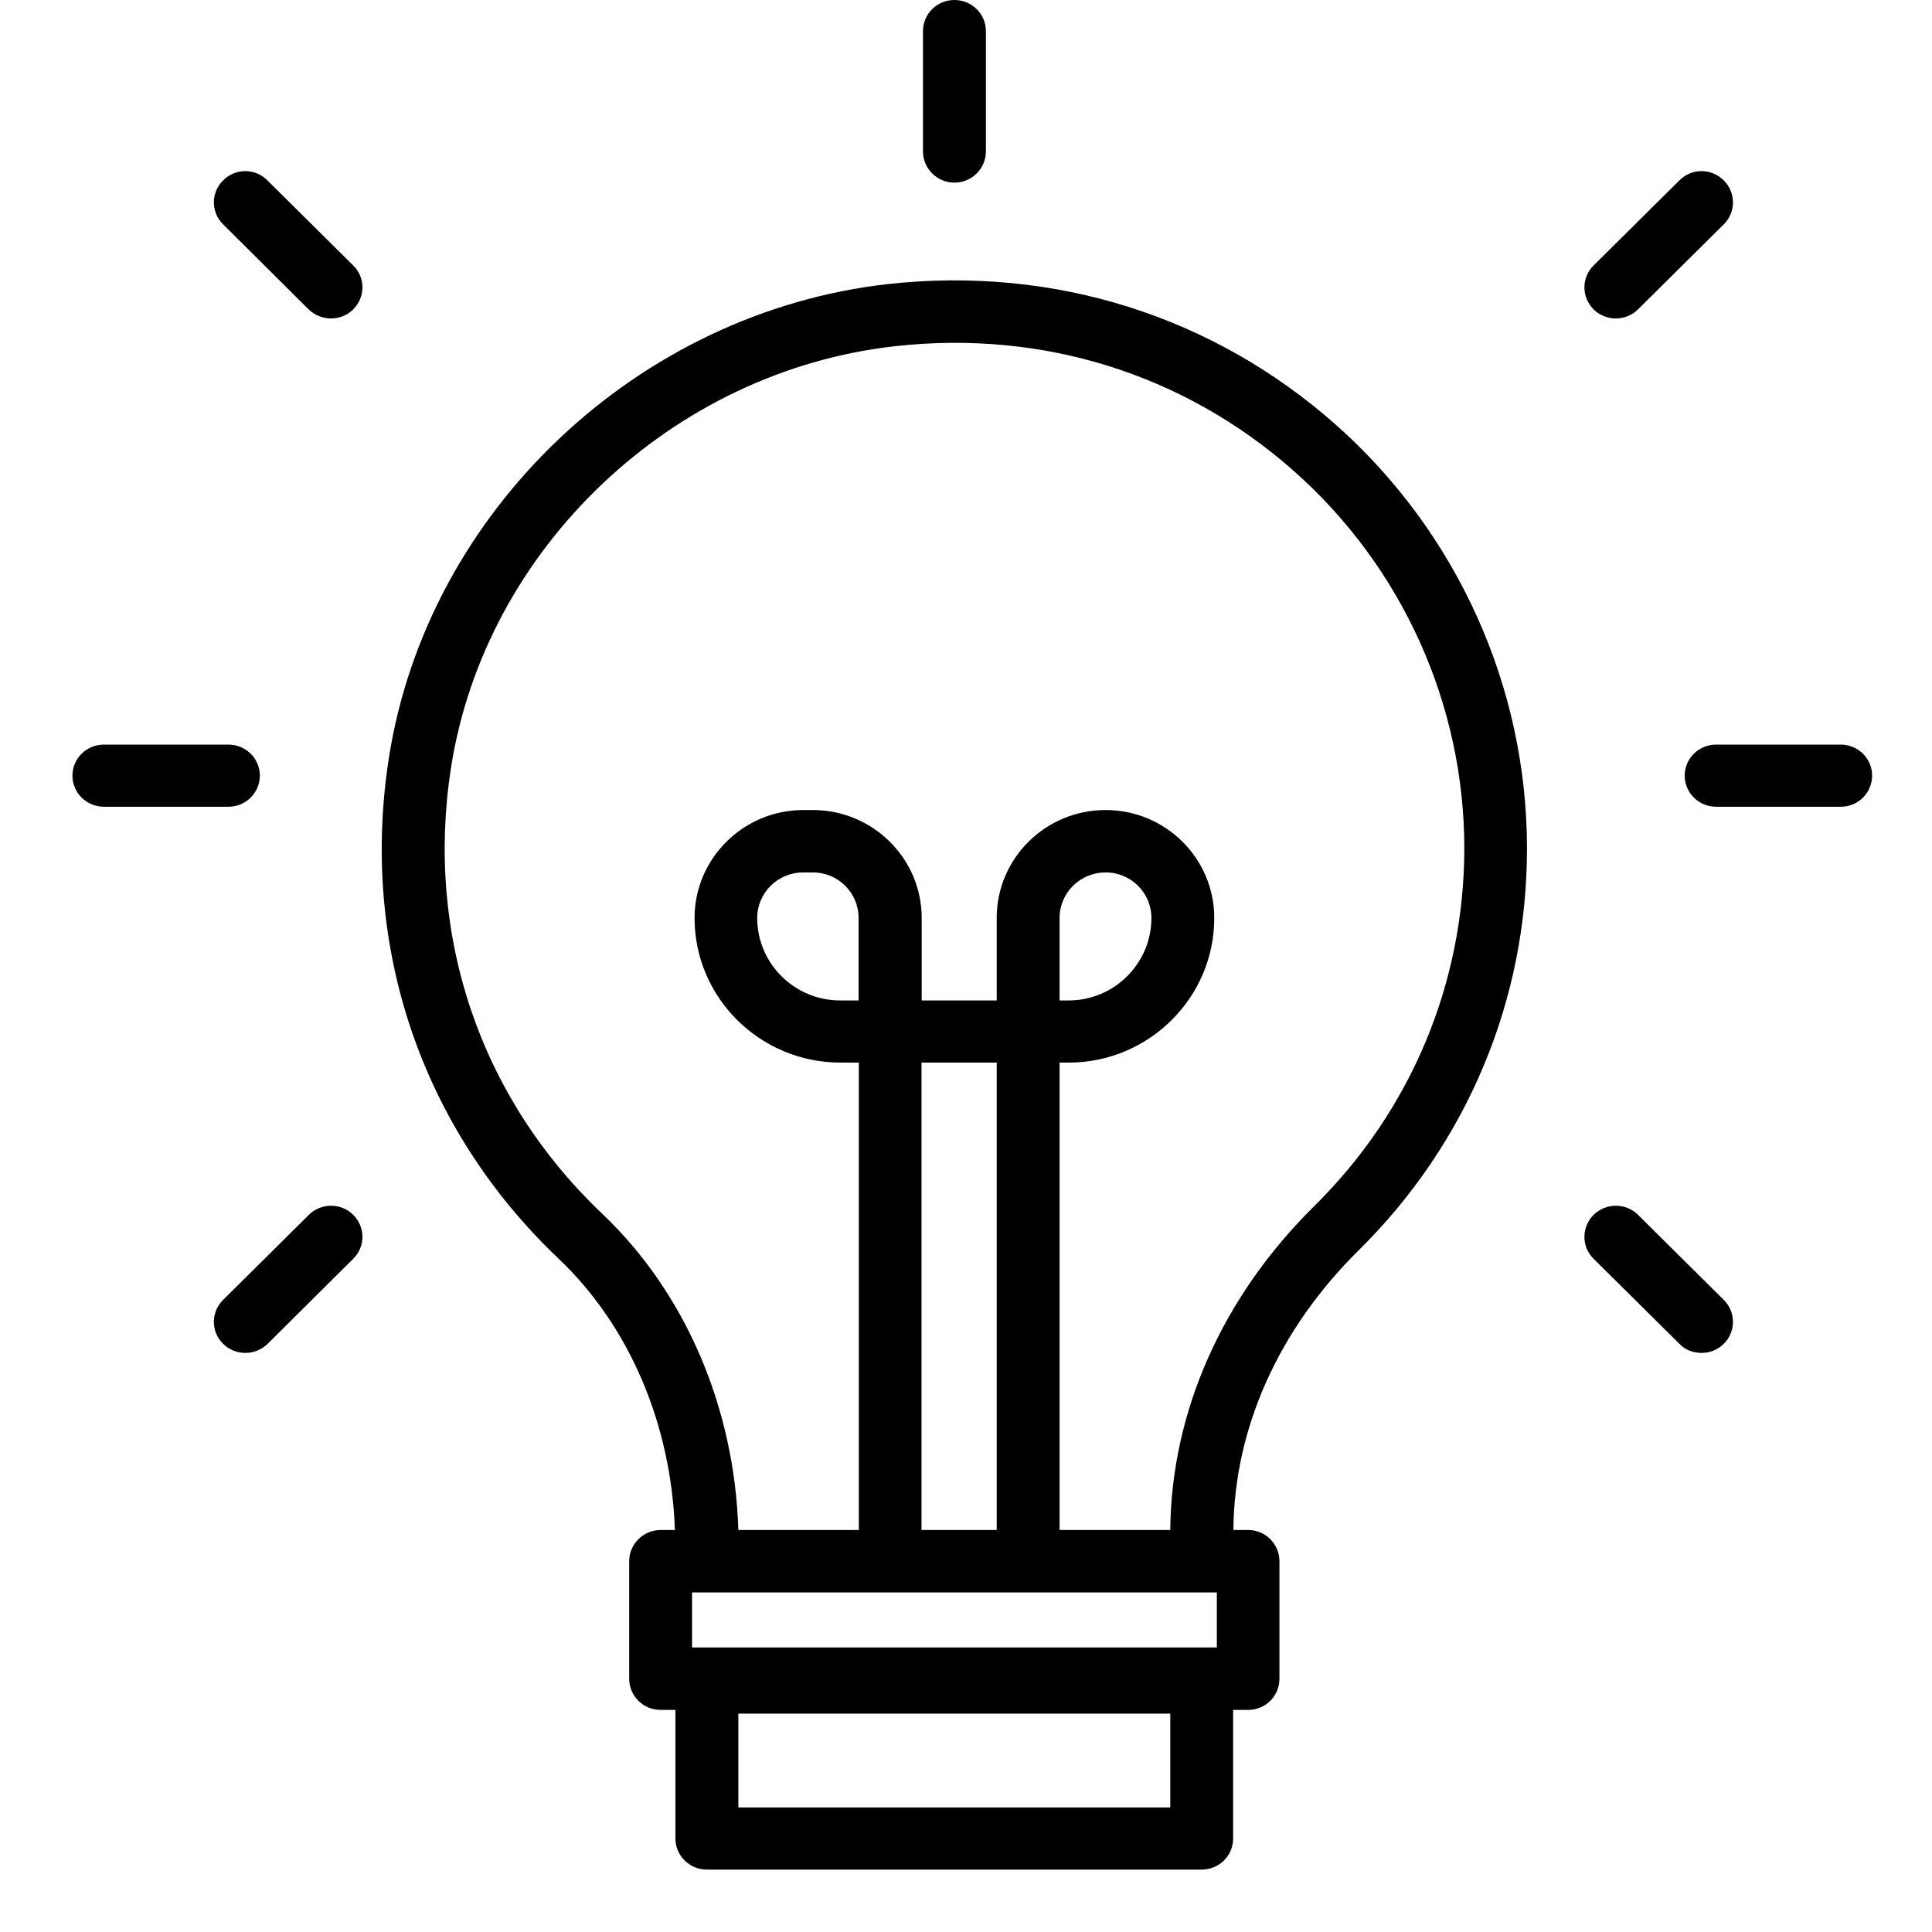
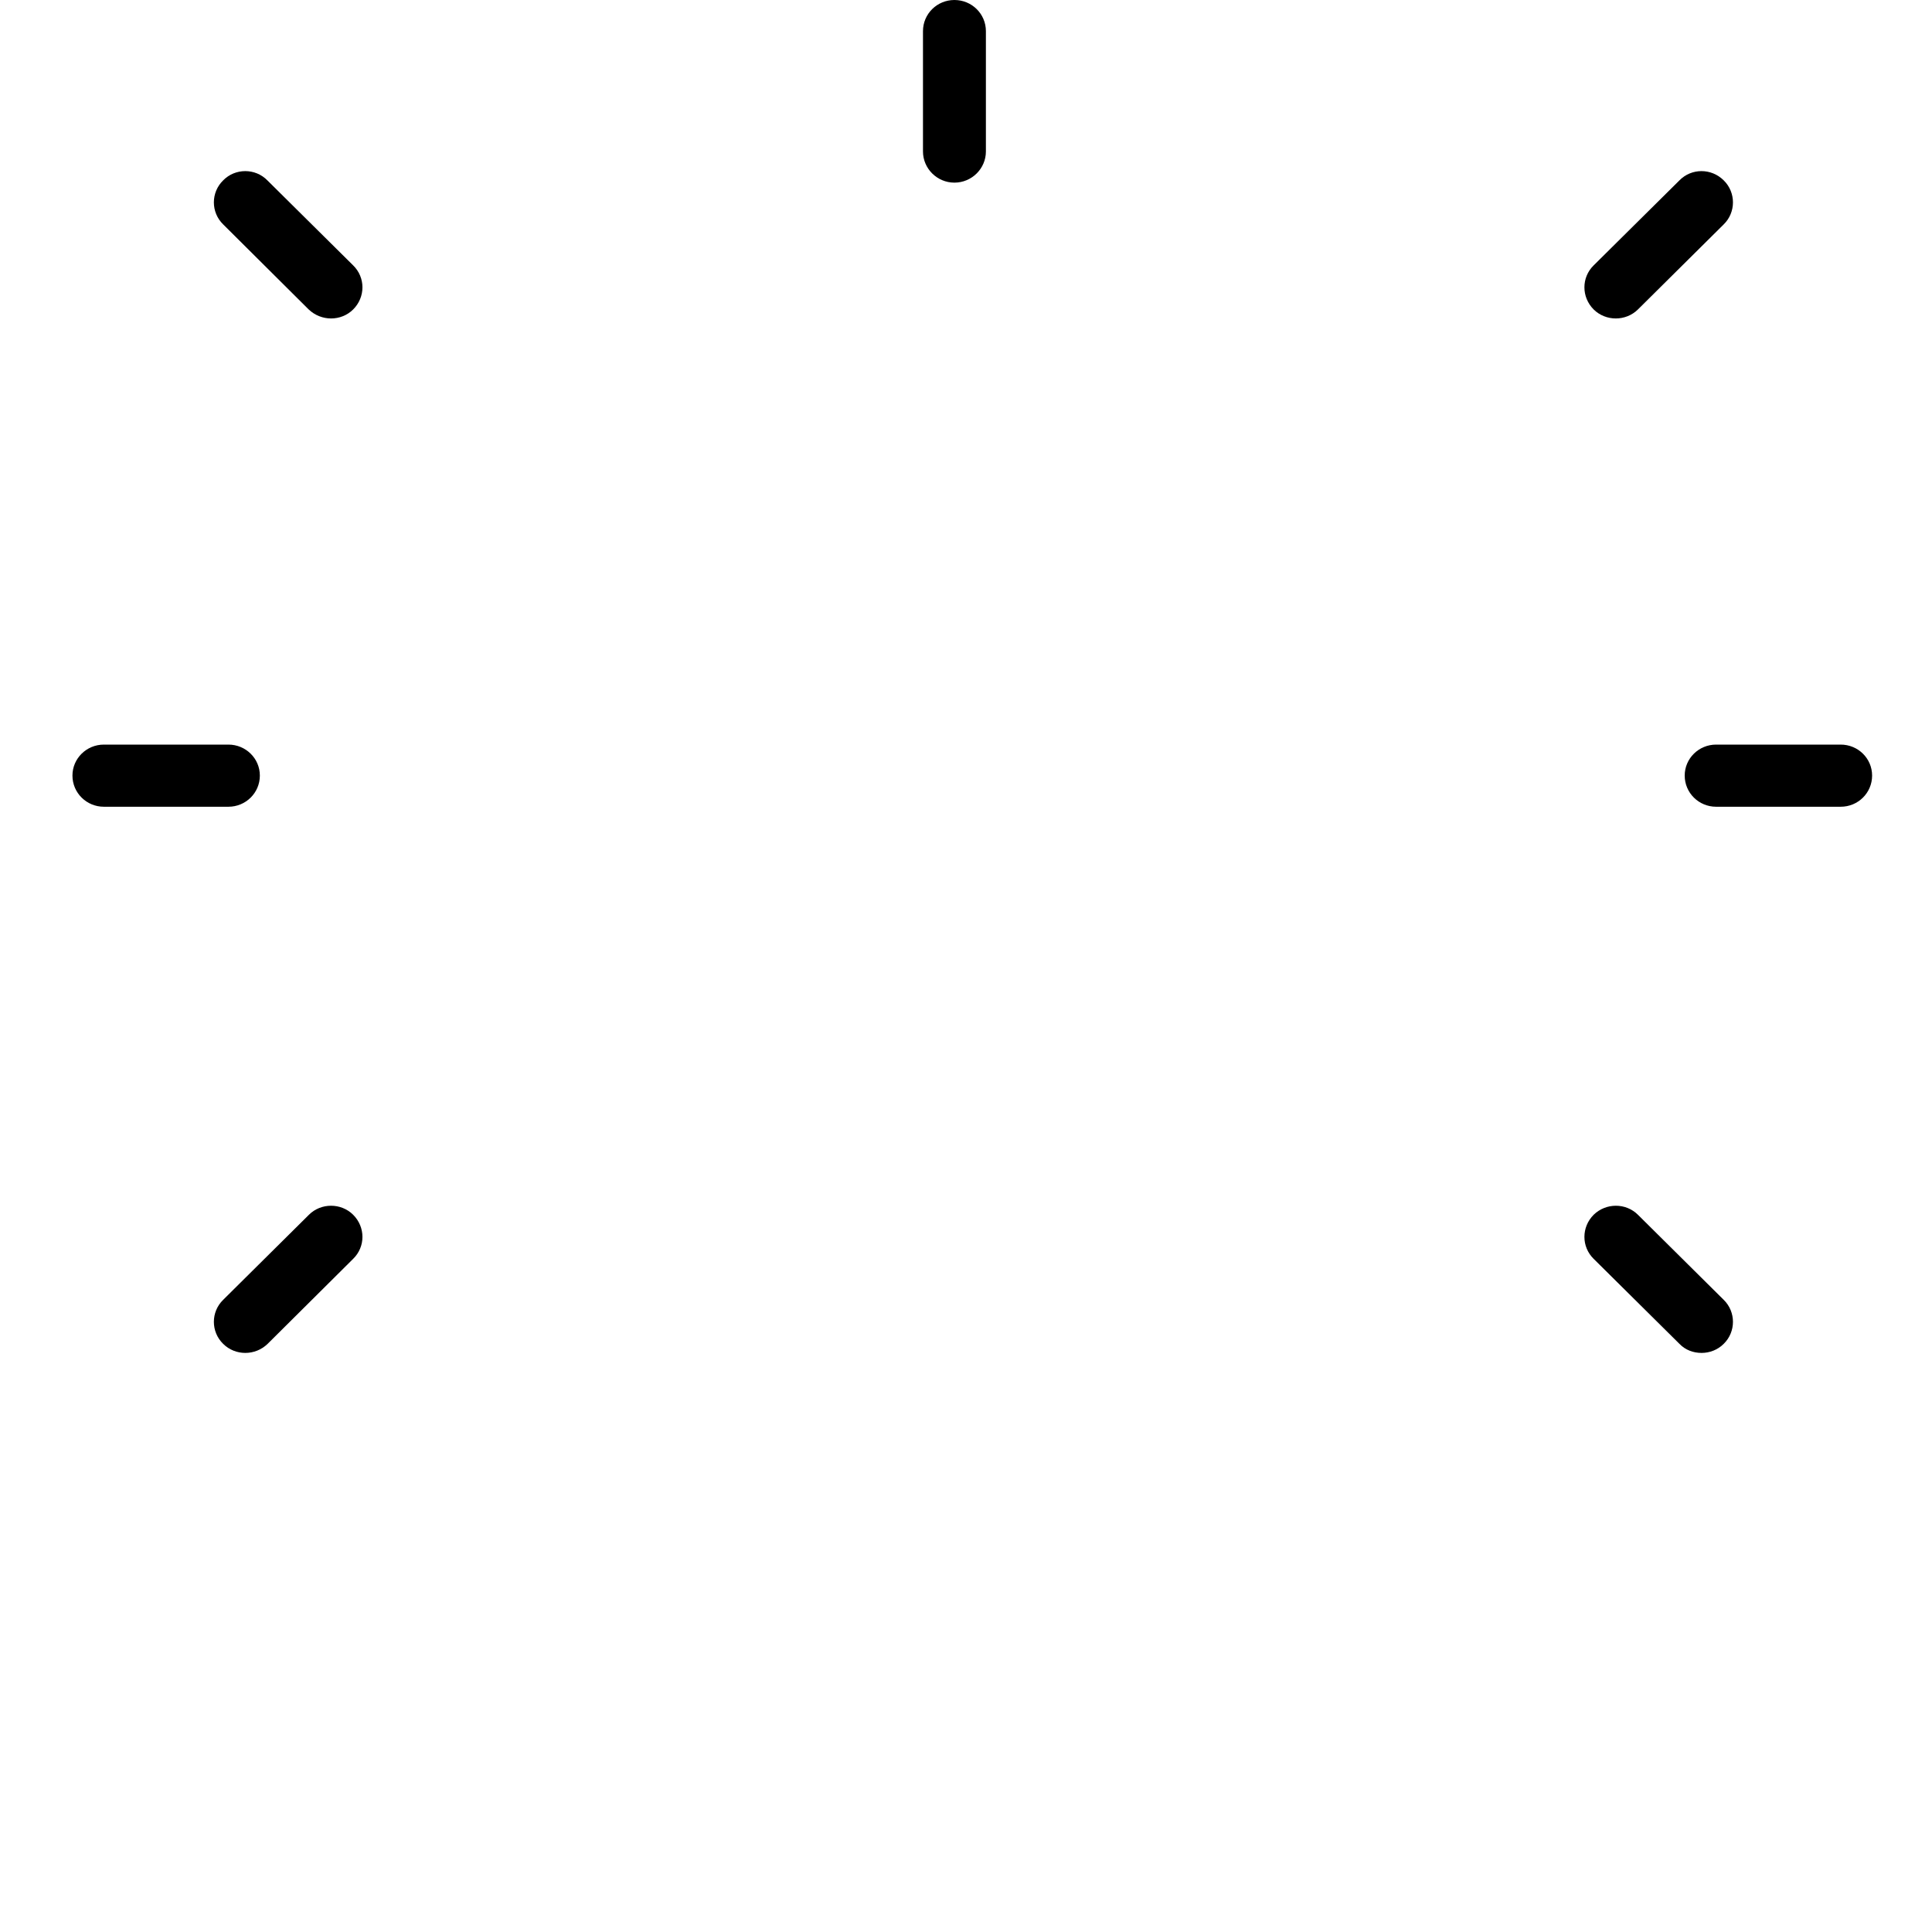
<svg xmlns="http://www.w3.org/2000/svg" width="40" zoomAndPan="magnify" viewBox="0 0 30 30" height="40" preserveAspectRatio="xMidYMid meet" version="1.2">
  <defs>
    <clipPath id="81abe91b78">
      <path d="M 5 4 L 24 4 L 24 29.031 L 5 29.031 Z M 5 4 " />
    </clipPath>
    <clipPath id="b1bf2dcc91">
      <path d="M 26 11 L 29.266 11 L 29.266 13 L 26 13 Z M 26 11 " />
    </clipPath>
  </defs>
  <g id="d7ac4d9532">
    <g clip-rule="nonzero" clip-path="url(#81abe91b78)">
-       <path style=" stroke:none;fill-rule:nonzero;fill:#000000;fill-opacity:1;" d="M 20.746 6.598 C 18.836 4.906 16.367 4.129 13.797 4.41 C 9.898 4.844 6.637 7.938 6.039 11.766 C 5.582 14.688 6.543 17.52 8.672 19.543 C 9.773 20.586 10.422 22.113 10.48 23.758 L 10.258 23.758 C 9.988 23.758 9.77 23.977 9.77 24.242 L 9.77 26.066 C 9.77 26.336 9.988 26.551 10.258 26.551 L 10.488 26.551 L 10.488 28.547 C 10.488 28.816 10.707 29.031 10.977 29.031 L 18.66 29.031 C 18.93 29.031 19.148 28.816 19.148 28.547 L 19.148 26.551 L 19.383 26.551 C 19.652 26.551 19.867 26.336 19.867 26.066 L 19.867 24.242 C 19.867 23.977 19.652 23.758 19.383 23.758 L 19.152 23.758 C 19.164 22.184 19.852 20.645 21.094 19.418 C 22.781 17.754 23.711 15.535 23.711 13.176 C 23.711 10.668 22.629 8.27 20.746 6.598 Z M 18.172 28.066 L 11.465 28.066 L 11.465 26.609 L 18.172 26.609 Z M 13.336 15.535 L 13.047 15.535 C 12.336 15.535 11.758 14.961 11.758 14.254 C 11.758 13.863 12.078 13.547 12.473 13.547 L 12.621 13.547 C 13.016 13.547 13.332 13.863 13.332 14.254 L 13.332 15.535 Z M 15.477 23.758 L 14.309 23.758 L 14.309 16.5 L 15.477 16.5 Z M 18.895 24.727 L 18.895 25.582 L 10.746 25.582 L 10.746 24.727 Z M 20.406 18.73 C 18.977 20.141 18.188 21.926 18.172 23.758 L 16.453 23.758 L 16.453 16.5 L 16.594 16.5 C 17.84 16.5 18.855 15.492 18.855 14.254 C 18.855 13.328 18.098 12.578 17.168 12.578 C 16.234 12.578 15.477 13.328 15.477 14.254 L 15.477 15.535 L 14.312 15.535 L 14.312 14.254 C 14.312 13.332 13.555 12.578 12.621 12.578 L 12.473 12.578 C 11.543 12.578 10.785 13.332 10.785 14.254 C 10.785 15.492 11.801 16.5 13.051 16.5 L 13.336 16.5 L 13.336 23.758 L 11.465 23.758 C 11.406 21.852 10.641 20.07 9.348 18.844 C 7.453 17.043 6.598 14.52 7.004 11.914 C 7.539 8.508 10.441 5.758 13.906 5.375 C 16.199 5.121 18.398 5.812 20.098 7.32 C 21.777 8.809 22.738 10.945 22.738 13.176 C 22.734 15.277 21.906 17.25 20.406 18.73 Z M 16.453 15.535 L 16.453 14.254 C 16.453 13.863 16.773 13.547 17.168 13.547 C 17.562 13.547 17.879 13.863 17.879 14.254 C 17.879 14.961 17.301 15.535 16.594 15.535 Z M 16.453 15.535 " />
-     </g>
+       </g>
    <path style=" stroke:none;fill-rule:nonzero;fill:#000000;fill-opacity:1;" d="M 14.82 2.836 C 15.09 2.836 15.309 2.617 15.309 2.352 L 15.309 0.484 C 15.309 0.215 15.09 0 14.82 0 C 14.551 0 14.332 0.215 14.332 0.484 L 14.332 2.352 C 14.332 2.617 14.551 2.836 14.82 2.836 Z M 14.82 2.836 " />
    <path style=" stroke:none;fill-rule:nonzero;fill:#000000;fill-opacity:1;" d="M 4.152 2.801 C 3.965 2.609 3.652 2.609 3.465 2.801 C 3.273 2.988 3.273 3.297 3.465 3.484 L 4.793 4.805 C 4.891 4.898 5.016 4.945 5.141 4.945 C 5.266 4.945 5.391 4.898 5.484 4.805 C 5.676 4.613 5.676 4.309 5.484 4.121 Z M 4.152 2.801 " />
    <path style=" stroke:none;fill-rule:nonzero;fill:#000000;fill-opacity:1;" d="M 25.09 4.945 C 25.215 4.945 25.34 4.898 25.434 4.805 L 26.766 3.484 C 26.957 3.297 26.957 2.988 26.766 2.801 C 26.574 2.609 26.266 2.609 26.078 2.801 L 24.746 4.121 C 24.555 4.309 24.555 4.613 24.746 4.805 C 24.84 4.898 24.965 4.945 25.09 4.945 Z M 25.09 4.945 " />
    <path style=" stroke:none;fill-rule:nonzero;fill:#000000;fill-opacity:1;" d="M 4.797 18.863 L 3.465 20.184 C 3.273 20.371 3.273 20.68 3.465 20.867 C 3.559 20.961 3.684 21.008 3.809 21.008 C 3.934 21.008 4.059 20.961 4.156 20.867 L 5.484 19.547 C 5.676 19.359 5.676 19.055 5.484 18.863 C 5.297 18.676 4.984 18.676 4.797 18.863 Z M 4.797 18.863 " />
    <path style=" stroke:none;fill-rule:nonzero;fill:#000000;fill-opacity:1;" d="M 25.434 18.863 C 25.246 18.676 24.938 18.676 24.746 18.863 C 24.555 19.055 24.555 19.359 24.746 19.547 L 26.078 20.867 C 26.172 20.965 26.297 21.008 26.422 21.008 C 26.547 21.008 26.672 20.961 26.766 20.867 C 26.957 20.68 26.957 20.371 26.766 20.184 Z M 25.434 18.863 " />
    <path style=" stroke:none;fill-rule:nonzero;fill:#000000;fill-opacity:1;" d="M 4.035 12.043 C 4.035 11.777 3.816 11.562 3.547 11.562 L 1.613 11.562 C 1.344 11.562 1.125 11.777 1.125 12.043 C 1.125 12.312 1.344 12.527 1.613 12.527 L 3.547 12.527 C 3.816 12.527 4.035 12.312 4.035 12.043 Z M 4.035 12.043 " />
    <g clip-rule="nonzero" clip-path="url(#b1bf2dcc91)">
      <path style=" stroke:none;fill-rule:nonzero;fill:#000000;fill-opacity:1;" d="M 28.582 11.562 L 26.648 11.562 C 26.379 11.562 26.16 11.777 26.16 12.043 C 26.16 12.312 26.379 12.527 26.648 12.527 L 28.582 12.527 C 28.852 12.527 29.07 12.312 29.07 12.043 C 29.07 11.777 28.852 11.562 28.582 11.562 Z M 28.582 11.562 " />
    </g>
  </g>
</svg>